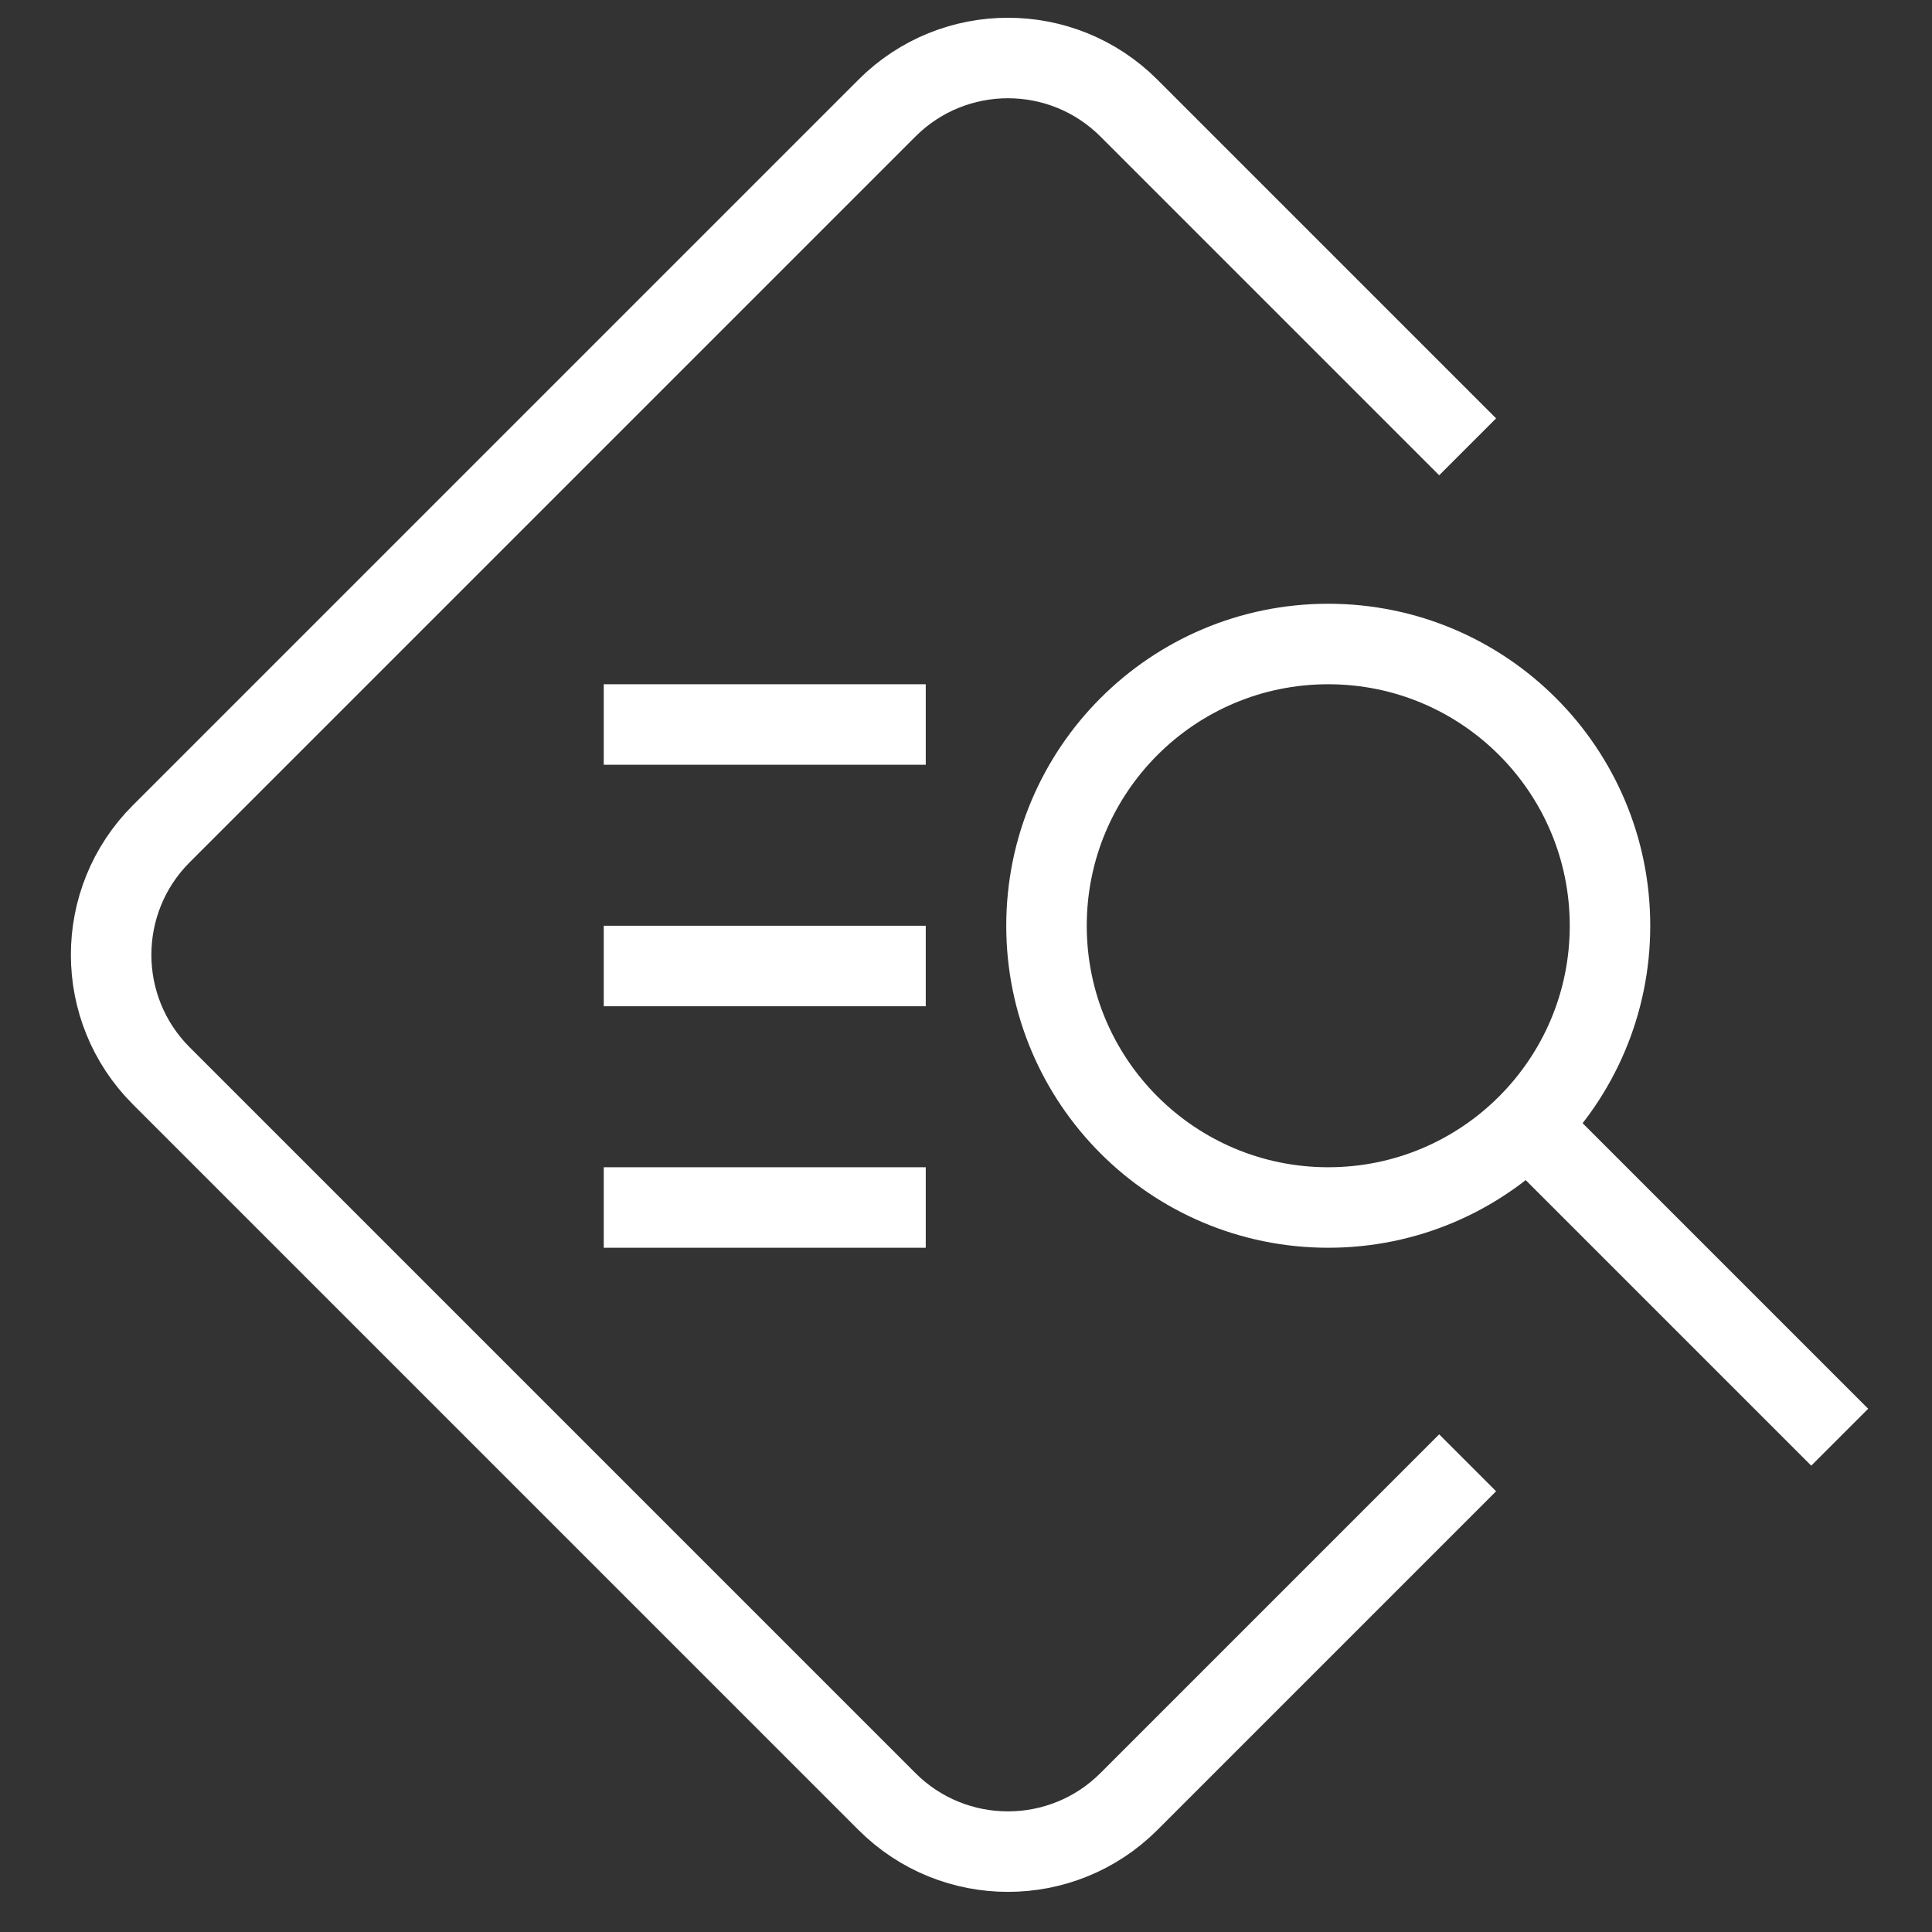
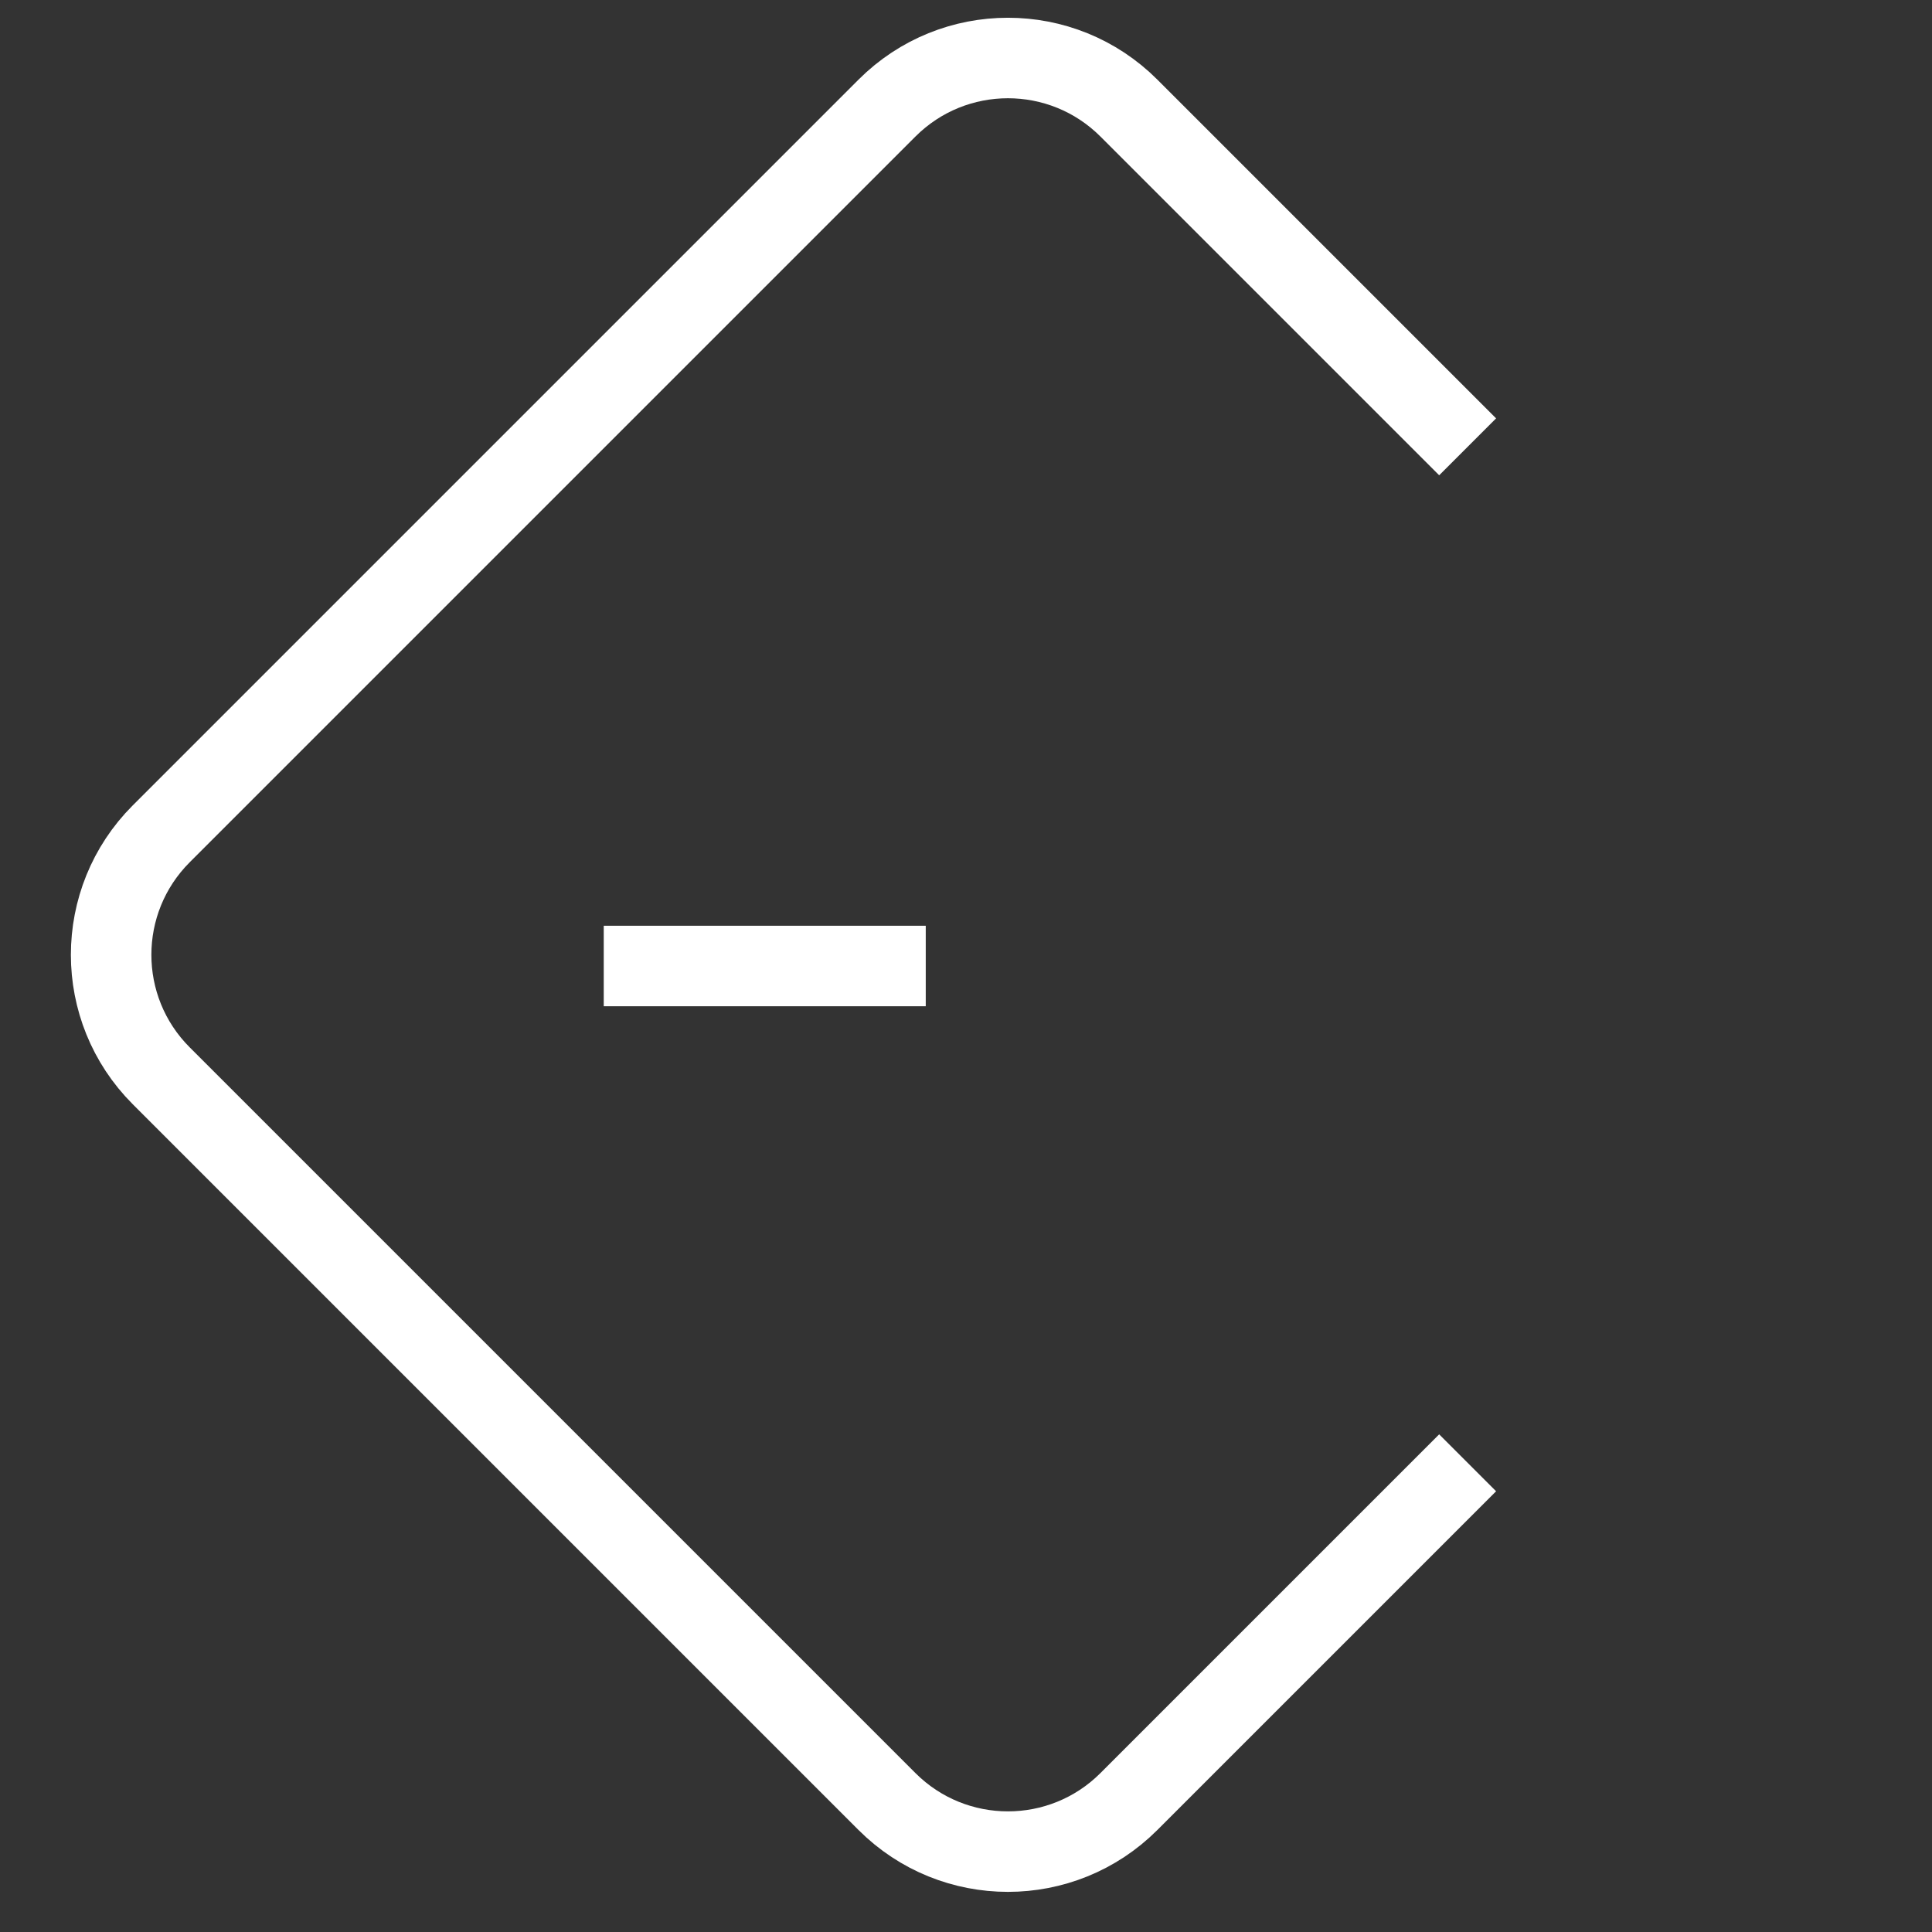
<svg xmlns="http://www.w3.org/2000/svg" width="24" height="24" viewBox="0 0 24 24" fill="none">
  <rect x="0" y="0" width="24" height="24" fill="#333333" stroke="none" />
  <g clip-path="url(#clip0_71_654)">
-     <path d="M11 15H8" stroke="white" stroke-miterlimit="10" stroke-linecap="square" />
    <path d="M11 12H8" stroke="white" stroke-miterlimit="10" stroke-linecap="square" />
-     <path d="M11 9H8" stroke="white" stroke-miterlimit="10" stroke-linecap="square" />
    <path d="M17.878 18.525L14.024 22.379C13.194 23.209 11.848 23.209 11.018 22.379L2.003 13.364C1.173 12.534 1.173 11.188 2.003 10.358L11.018 1.343C11.848 0.513 13.194 0.513 14.024 1.343L17.878 5.197" stroke="white" stroke-miterlimit="10" stroke-linecap="square" />
-     <path d="M19.5 14.5L22.5 17.5" stroke="white" stroke-miterlimit="10" stroke-linecap="square" />
-     <path d="M16.5 15C18.433 15 20 13.433 20 11.5C20 9.567 18.433 8 16.5 8C14.567 8 13 9.567 13 11.5C13 13.433 14.567 15 16.5 15Z" stroke="white" stroke-miterlimit="10" stroke-linecap="square" />
  </g>
  <defs>
    <clipPath id="clip0_71_654">
      <rect width="24" height="24" fill="white" />
    </clipPath>
  </defs>
</svg>